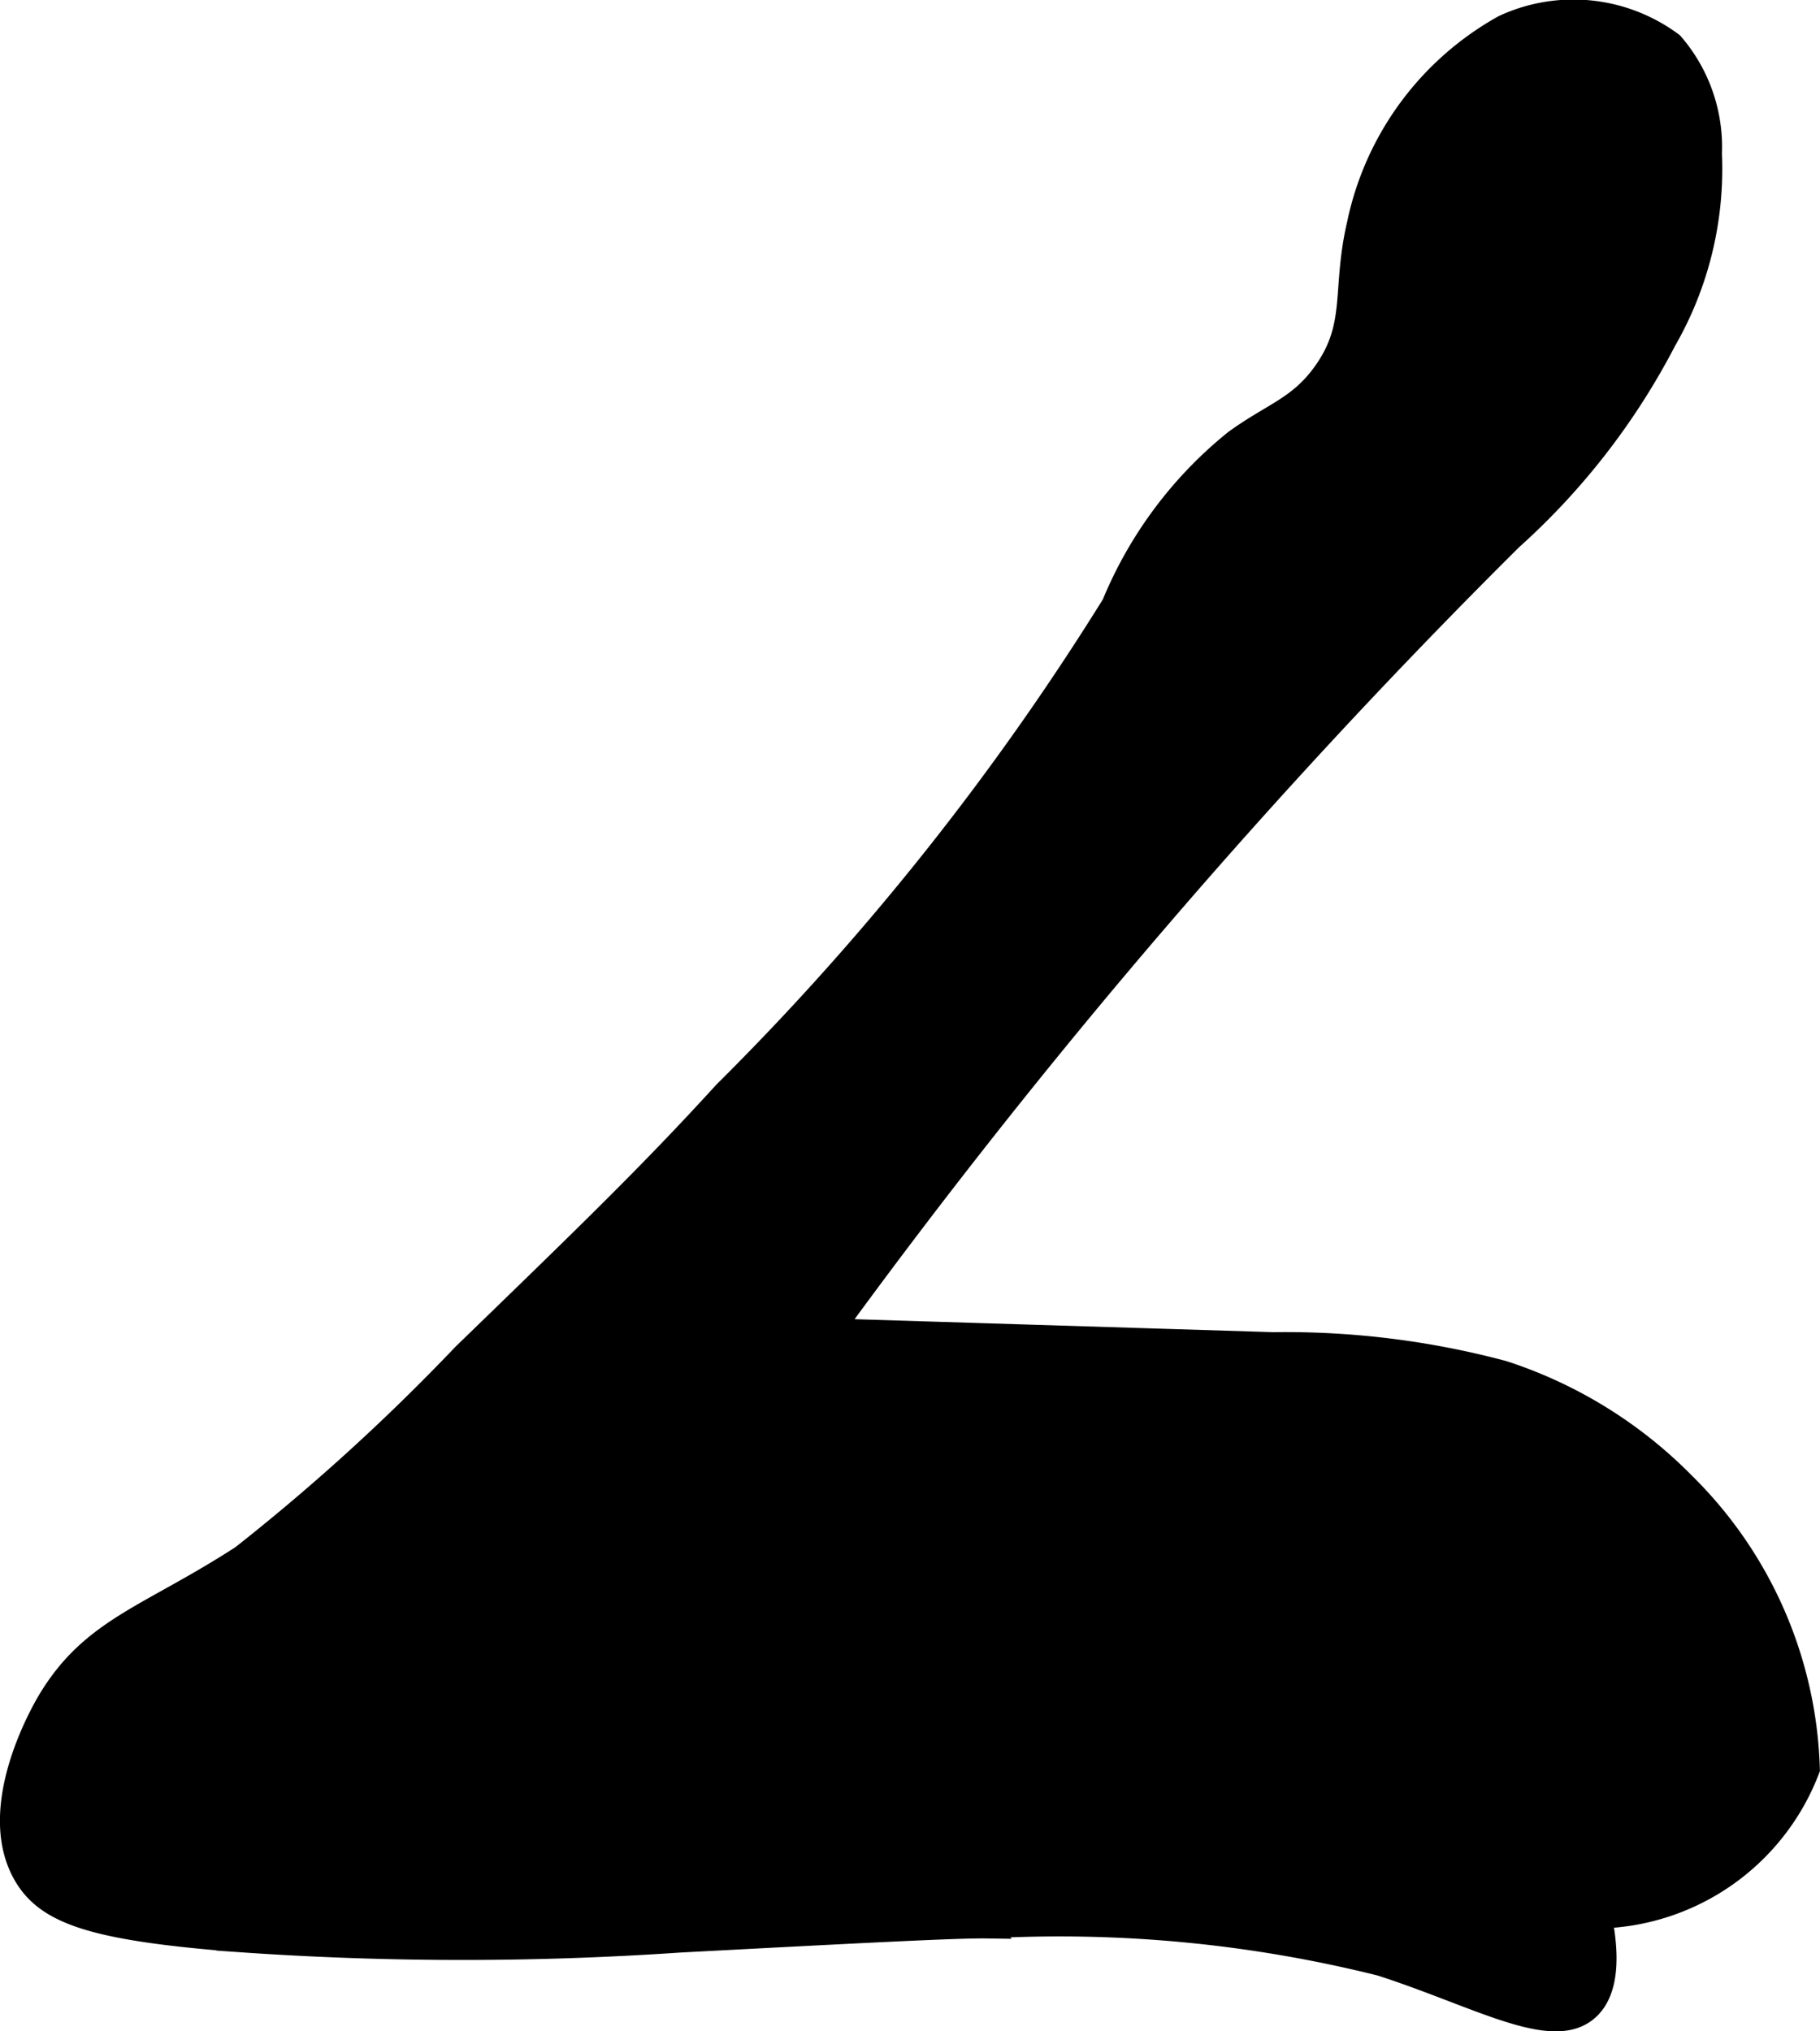
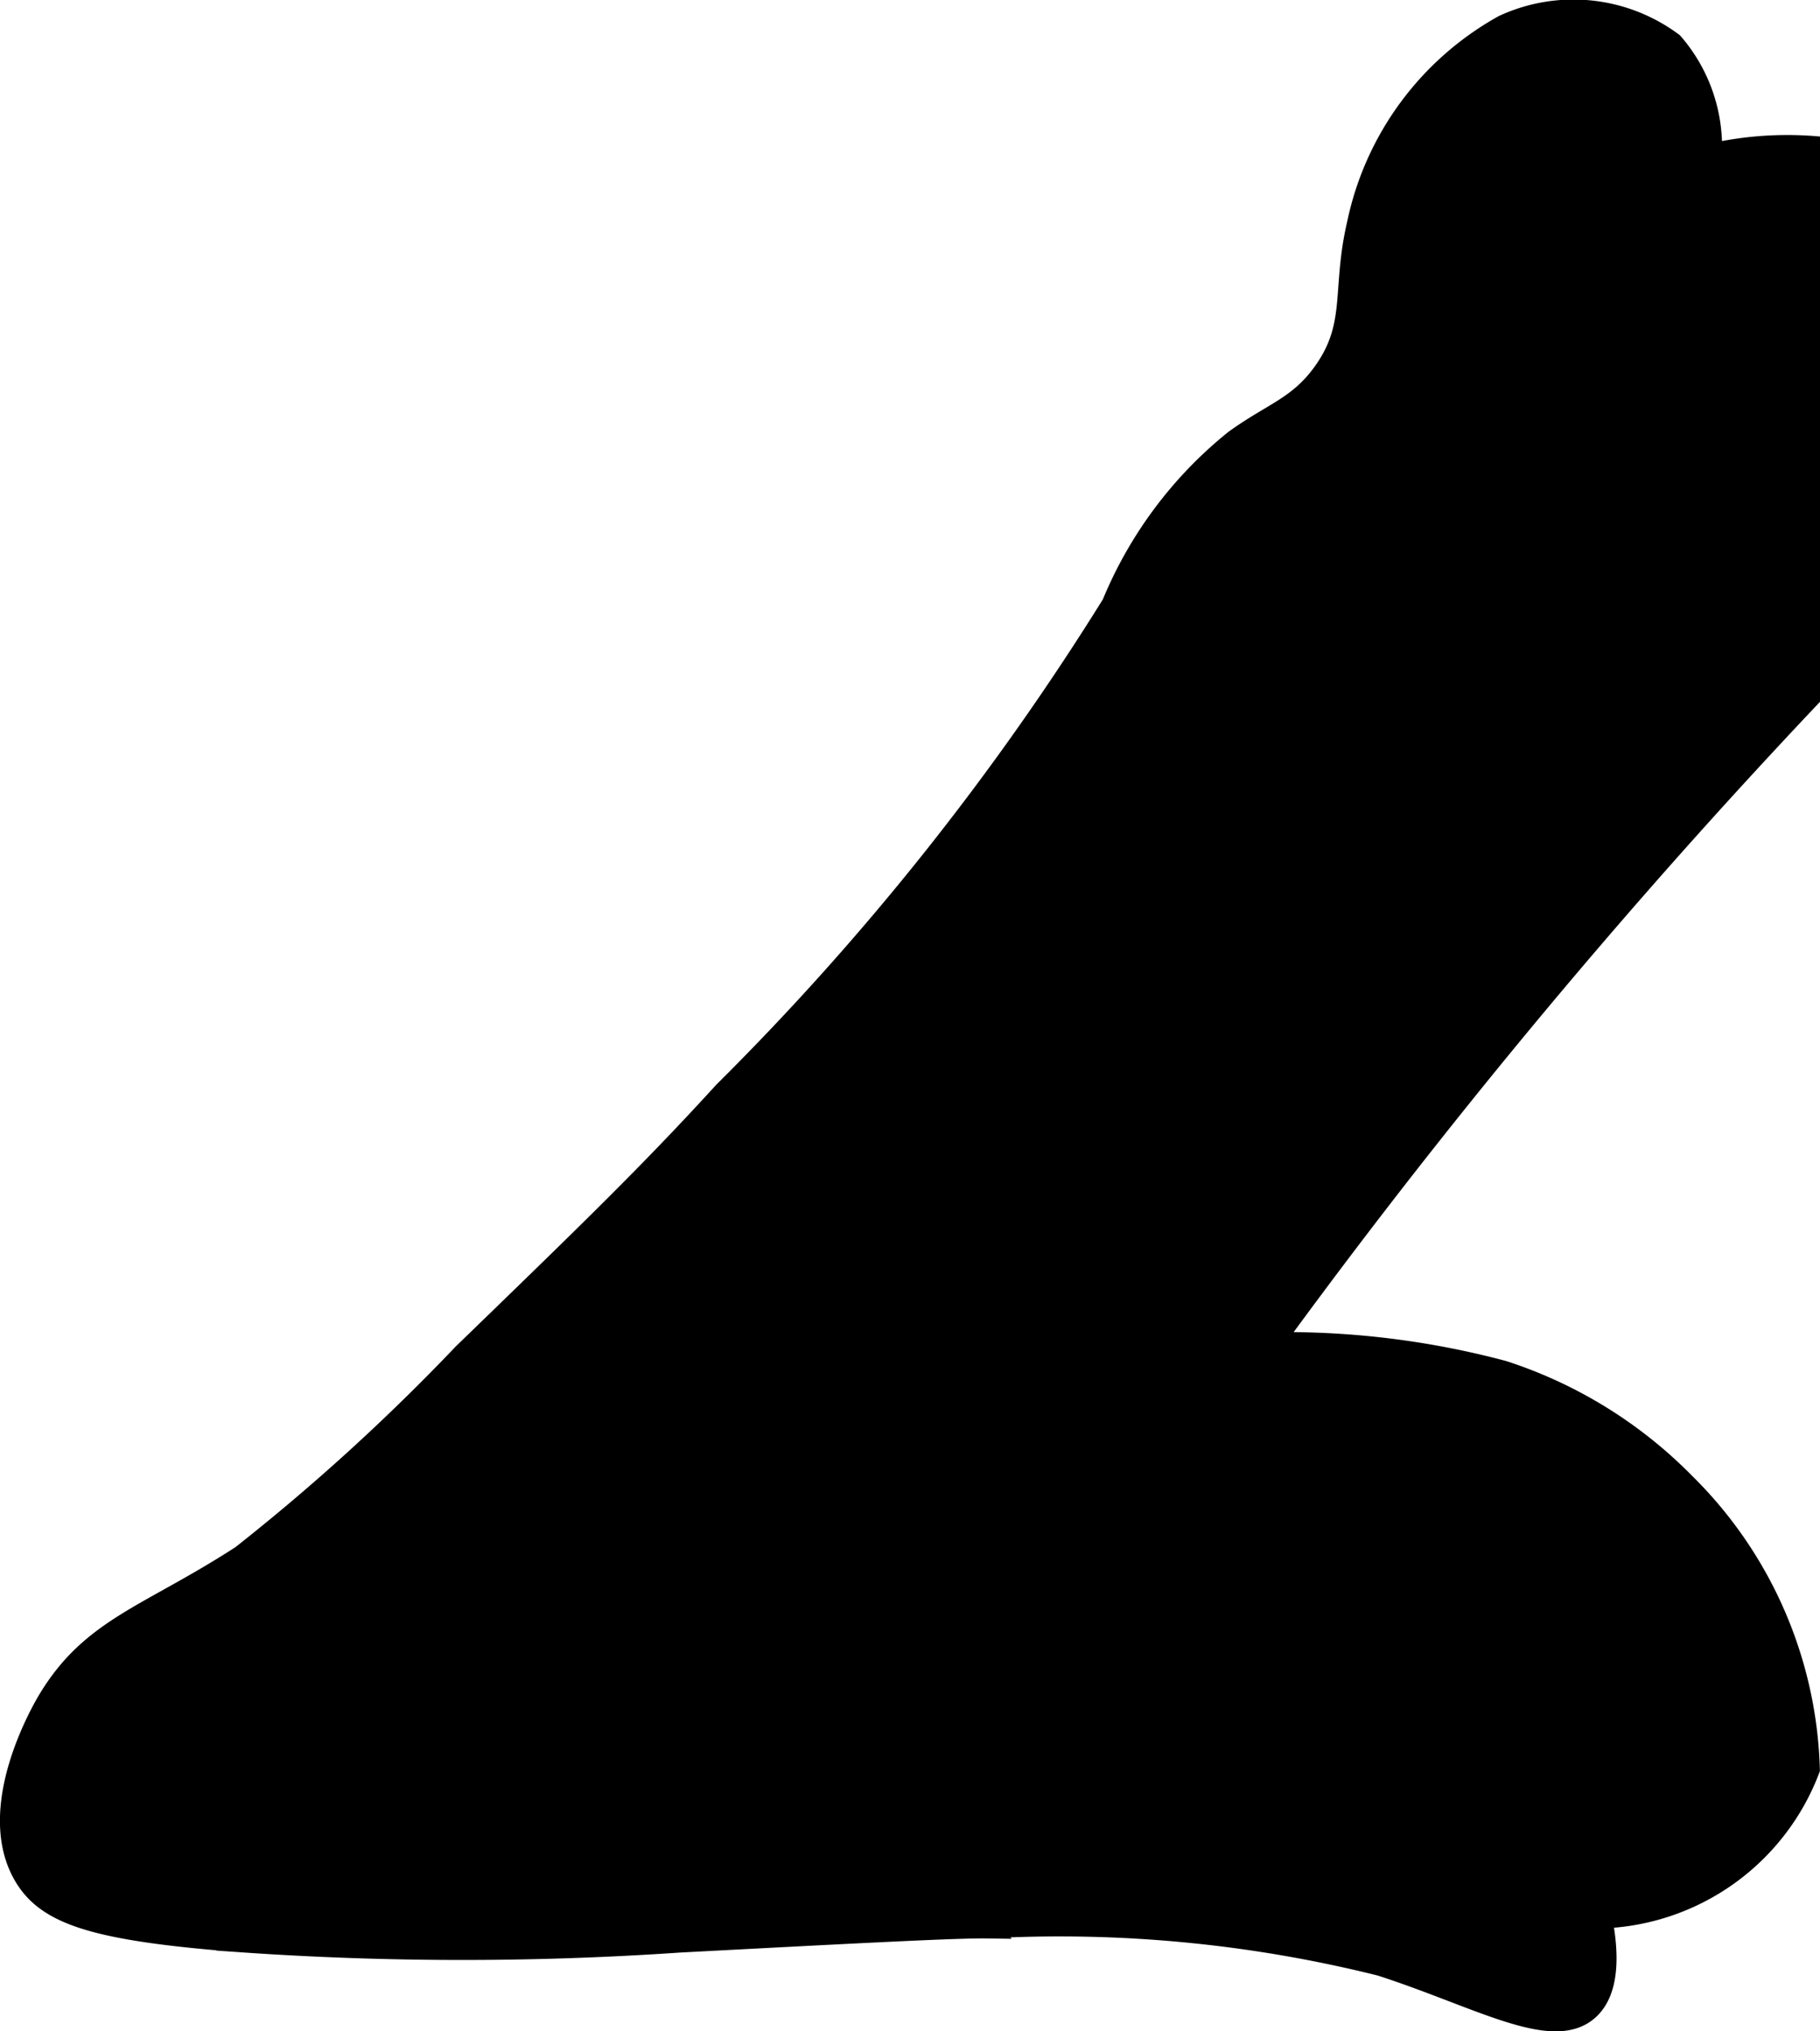
<svg xmlns="http://www.w3.org/2000/svg" version="1.1" width="4.674mm" height="5.217mm" viewBox="0 0 13.25 14.789">
  <defs>
    <style type="text/css">
      .a {
        stroke: #000;
        stroke-miterlimit: 10;
        stroke-width: 0.15px;
      }
    </style>
  </defs>
-   <path class="a" d="M9.881,1.63c-.113.484-.001.733-.245,1.077-.182.256-.371.296-.649.498a2.996,2.996,0,0,0-.891,1.193A19.547,19.547,0,0,1,5.269,7.949c-.539.591-.992,1.029-1.898,1.907a15.312,15.312,0,0,1-1.613,1.469c-.674.437-1.089.523-1.406,1.048-.044.073-.465.791-.178,1.283.166.284.513.4,1.57.482a23.223,23.223,0,0,0,3.2.003c1.346-.071,2.023-.106,2.238-.103a9.641,9.641,0,0,1,2.869.273c.716.231,1.251.556,1.513.323.164-.146.142-.443.098-.669a1.679,1.679,0,0,0,1.512-1.083,3.046,3.046,0,0,0-.906-2.082,3.266,3.266,0,0,0-1.324-.819,6.146,6.146,0,0,0-1.674-.207l-3.193-.099a47.894,47.894,0,0,1,4.929-5.744,5.093,5.093,0,0,0,1.122-1.447A2.511,2.511,0,0,0,12.461,1.119a1.156,1.156,0,0,0-.282-.807,1.211,1.211,0,0,0-1.234-.128A2.159,2.159,0,0,0,9.881,1.63Z" />
+   <path class="a" d="M9.881,1.63c-.113.484-.001.733-.245,1.077-.182.256-.371.296-.649.498a2.996,2.996,0,0,0-.891,1.193A19.547,19.547,0,0,1,5.269,7.949c-.539.591-.992,1.029-1.898,1.907a15.312,15.312,0,0,1-1.613,1.469c-.674.437-1.089.523-1.406,1.048-.044.073-.465.791-.178,1.283.166.284.513.4,1.57.482a23.223,23.223,0,0,0,3.2.003c1.346-.071,2.023-.106,2.238-.103a9.641,9.641,0,0,1,2.869.273c.716.231,1.251.556,1.513.323.164-.146.142-.443.098-.669a1.679,1.679,0,0,0,1.512-1.083,3.046,3.046,0,0,0-.906-2.082,3.266,3.266,0,0,0-1.324-.819,6.146,6.146,0,0,0-1.674-.207a47.894,47.894,0,0,1,4.929-5.744,5.093,5.093,0,0,0,1.122-1.447A2.511,2.511,0,0,0,12.461,1.119a1.156,1.156,0,0,0-.282-.807,1.211,1.211,0,0,0-1.234-.128A2.159,2.159,0,0,0,9.881,1.63Z" />
</svg>